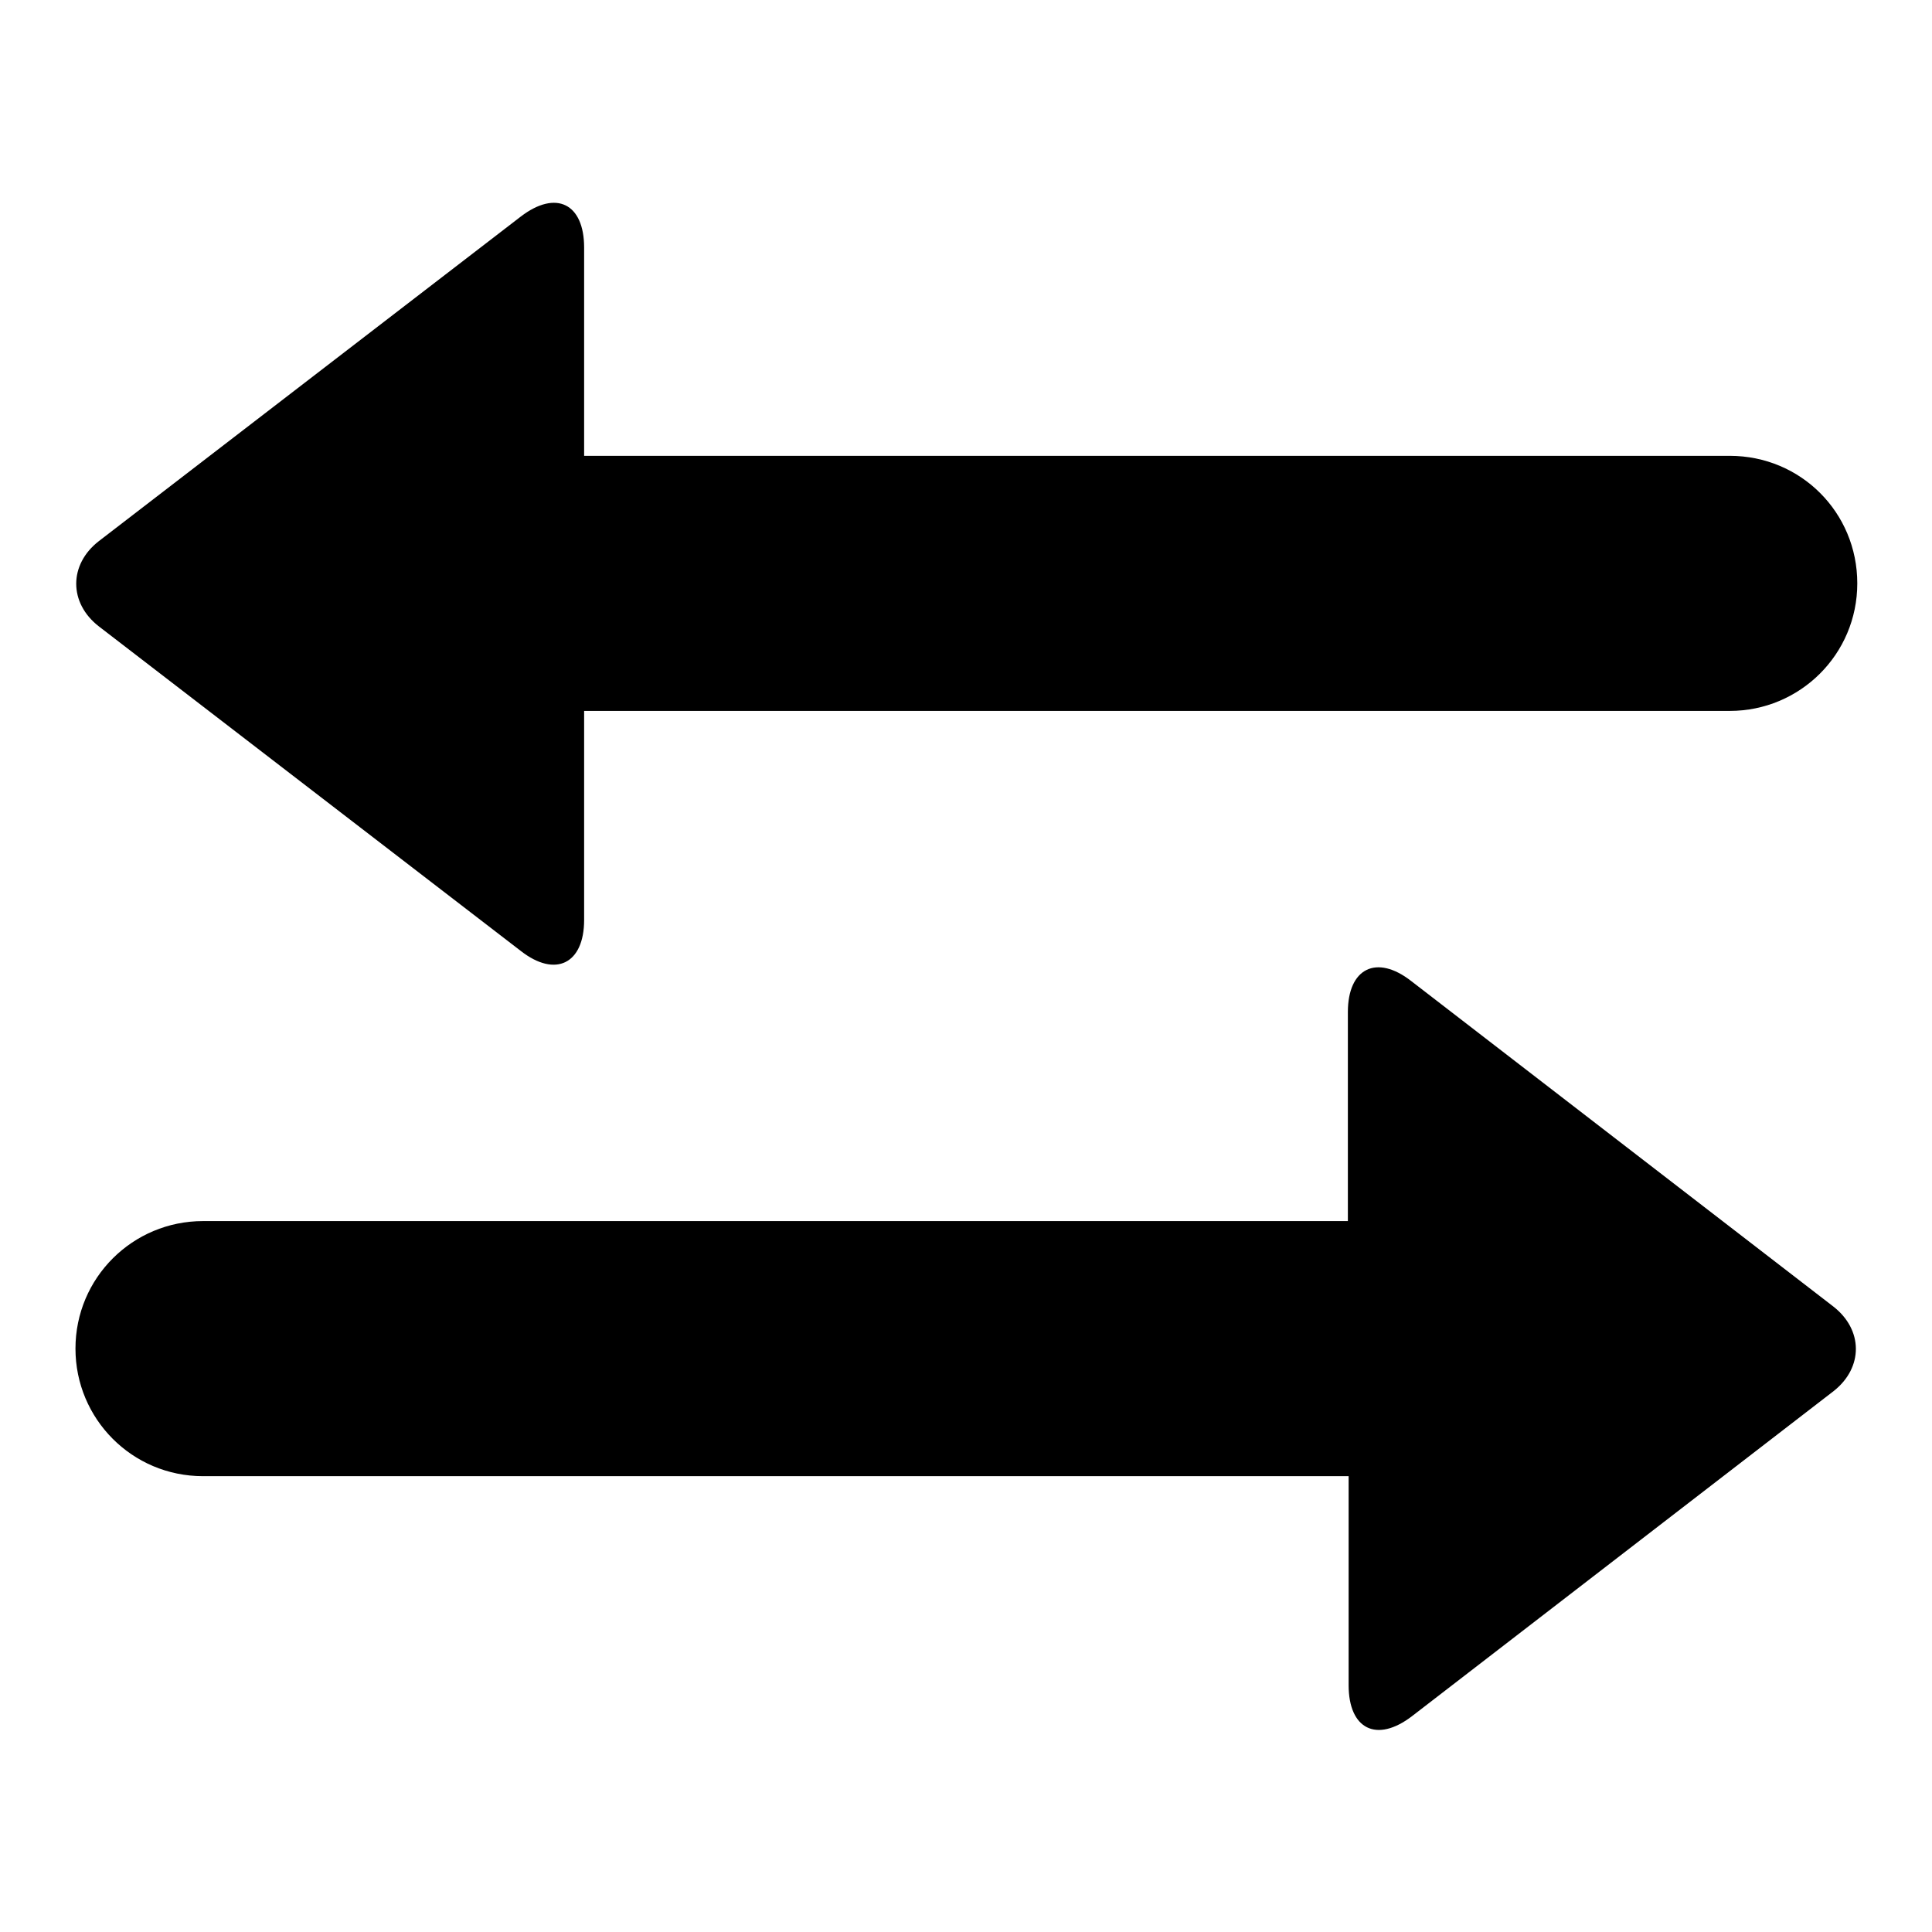
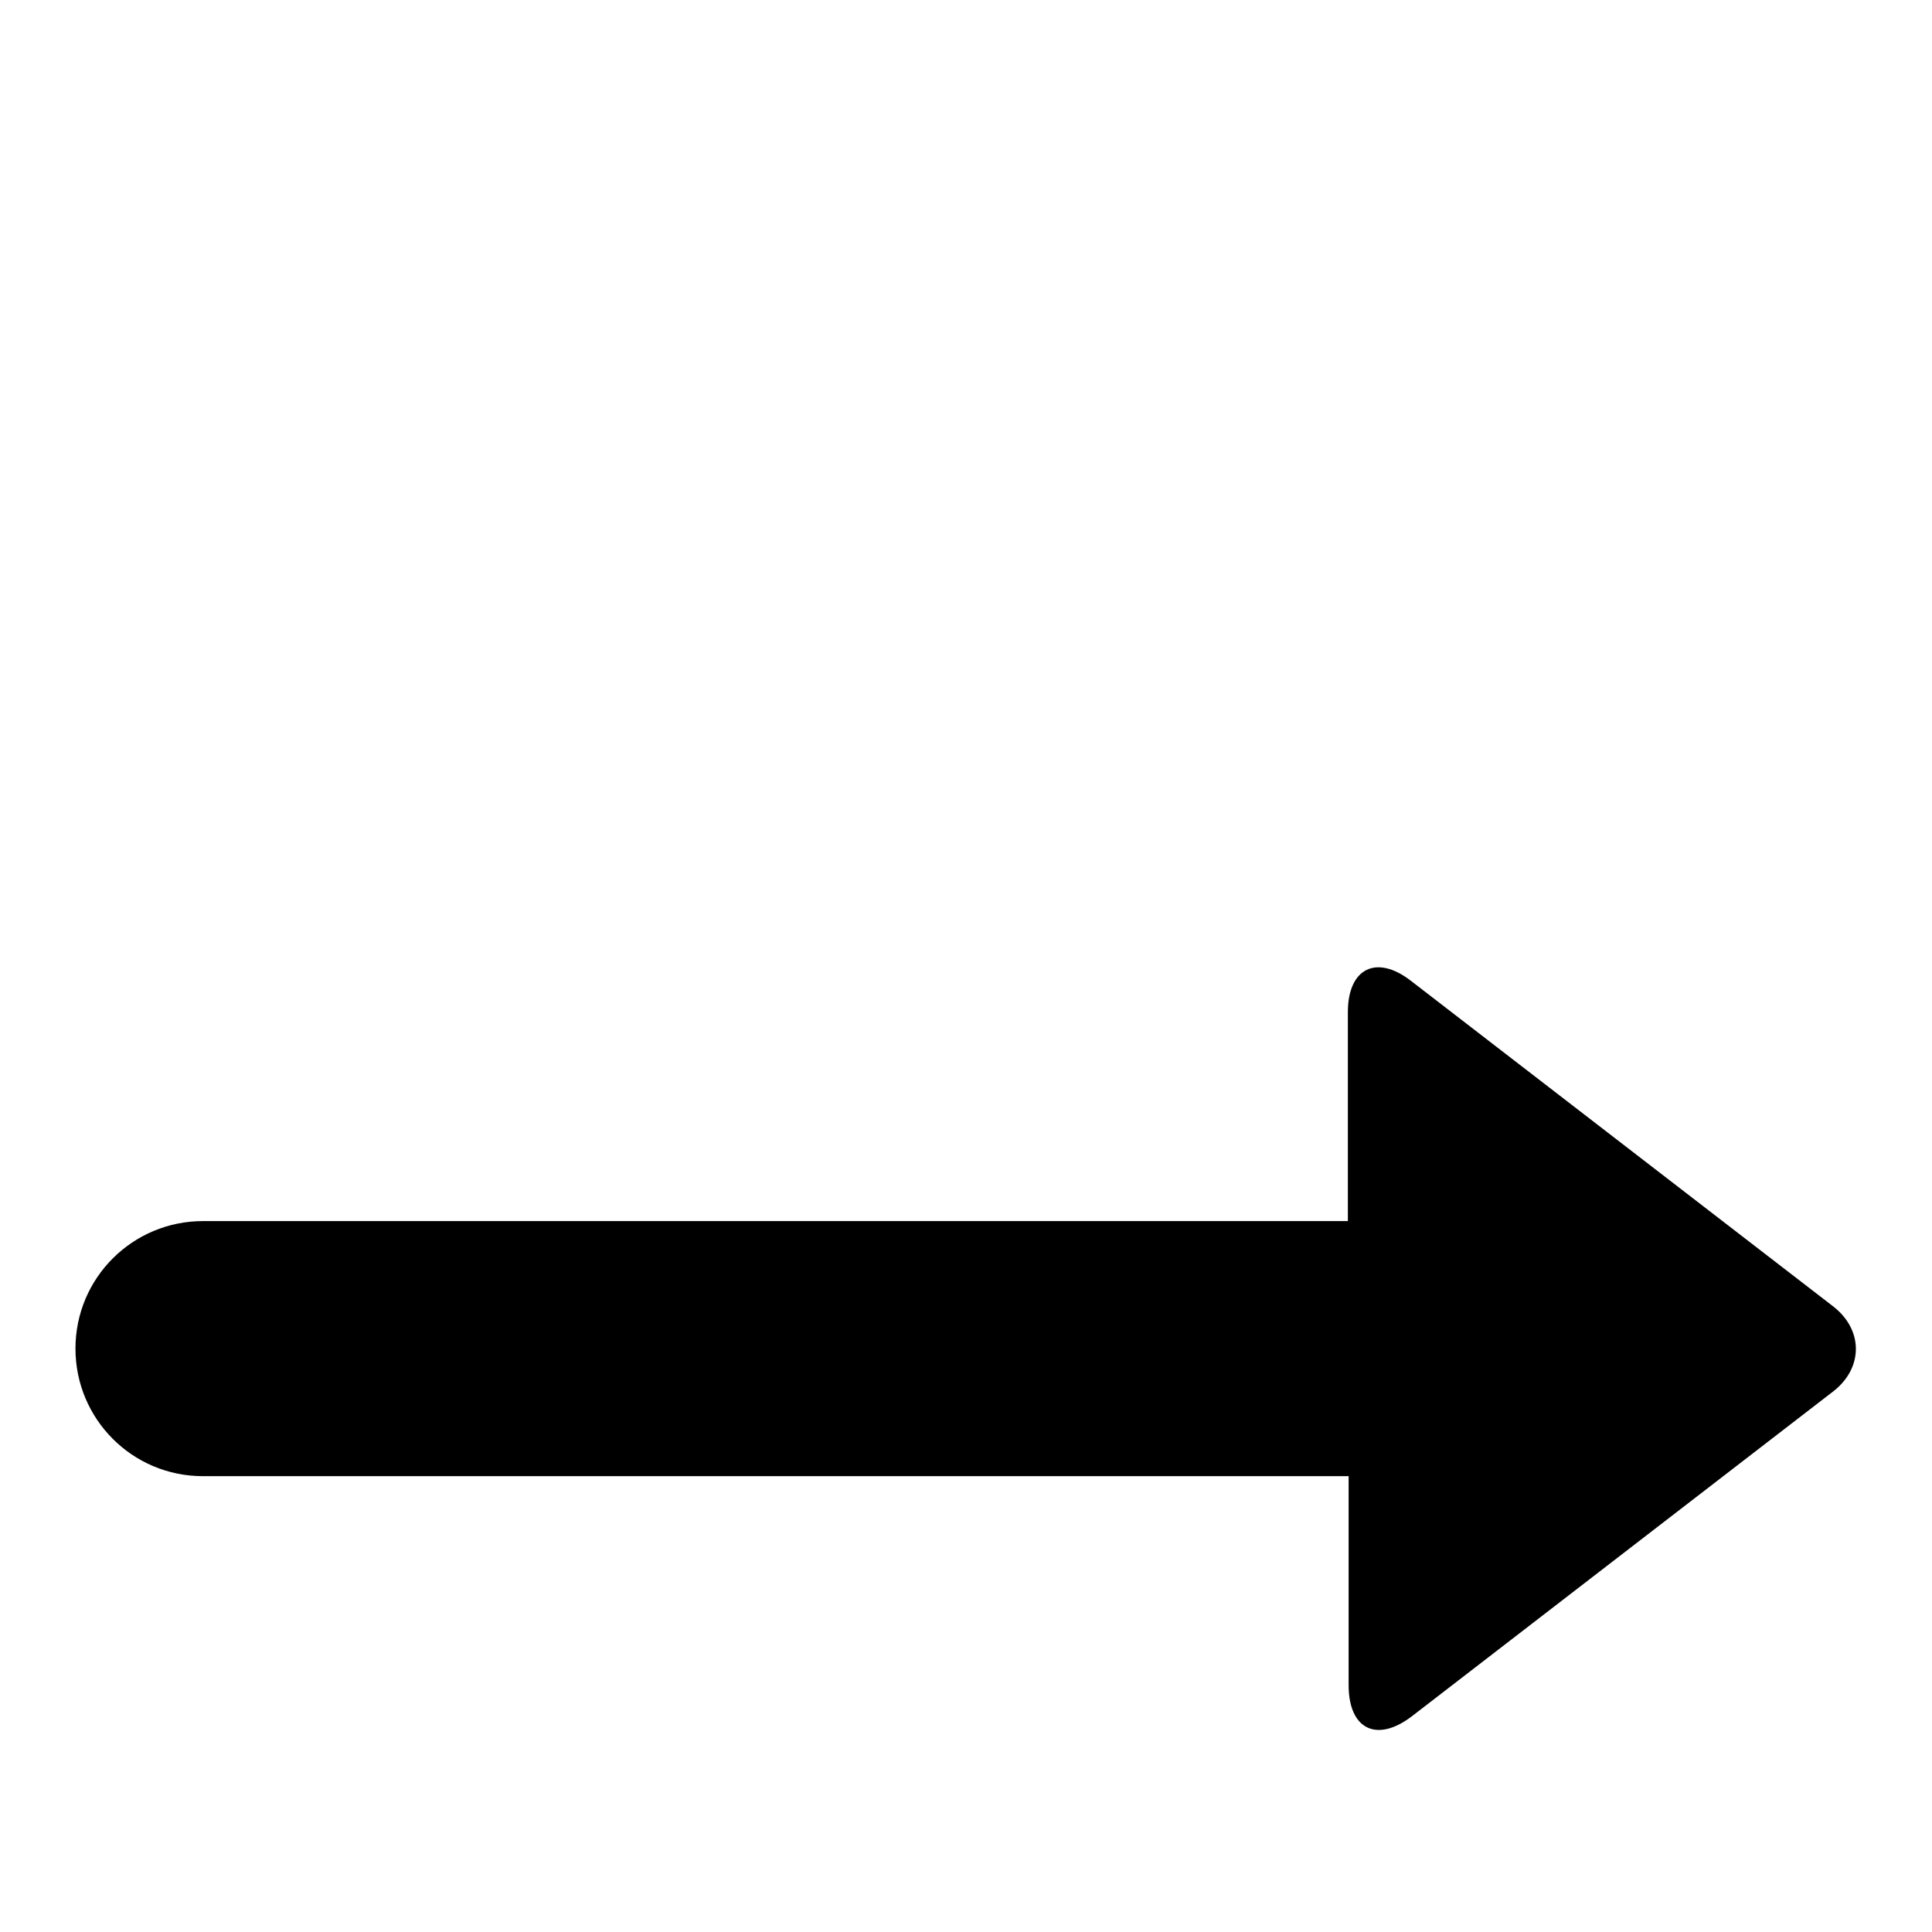
<svg xmlns="http://www.w3.org/2000/svg" version="1.1" x="0px" y="0px" viewBox="0 0 256 256" enable-background="new 0 0 256 256" xml:space="preserve">
  <g>
    <g>
-       <path fill="#000000" d="M13.1,83L69,126c4.6,3.6,8.4,1.7,8.4-4.1V94.2h151.8c9.3,0,16.9-7.5,16.9-16.9s-7.5-16.9-16.9-16.9H77.4V32.8c0-5.8-3.7-7.7-8.4-4.1L13.1,71.7C9.1,74.8,9.1,79.9,13.1,83z" />
      <path fill="#000000" d="M242.9,173.1L187,130c-4.6-3.6-8.4-1.7-8.4,4.1v27.7H26.9c-9.3,0-16.9,7.5-16.9,16.9c0,9.3,7.5,16.9,16.9,16.9h151.8v27.7c0,5.8,3.7,7.7,8.4,4.1l55.9-43.1C246.9,181.2,246.9,176.2,242.9,173.1z" />
    </g>
  </g>
</svg>